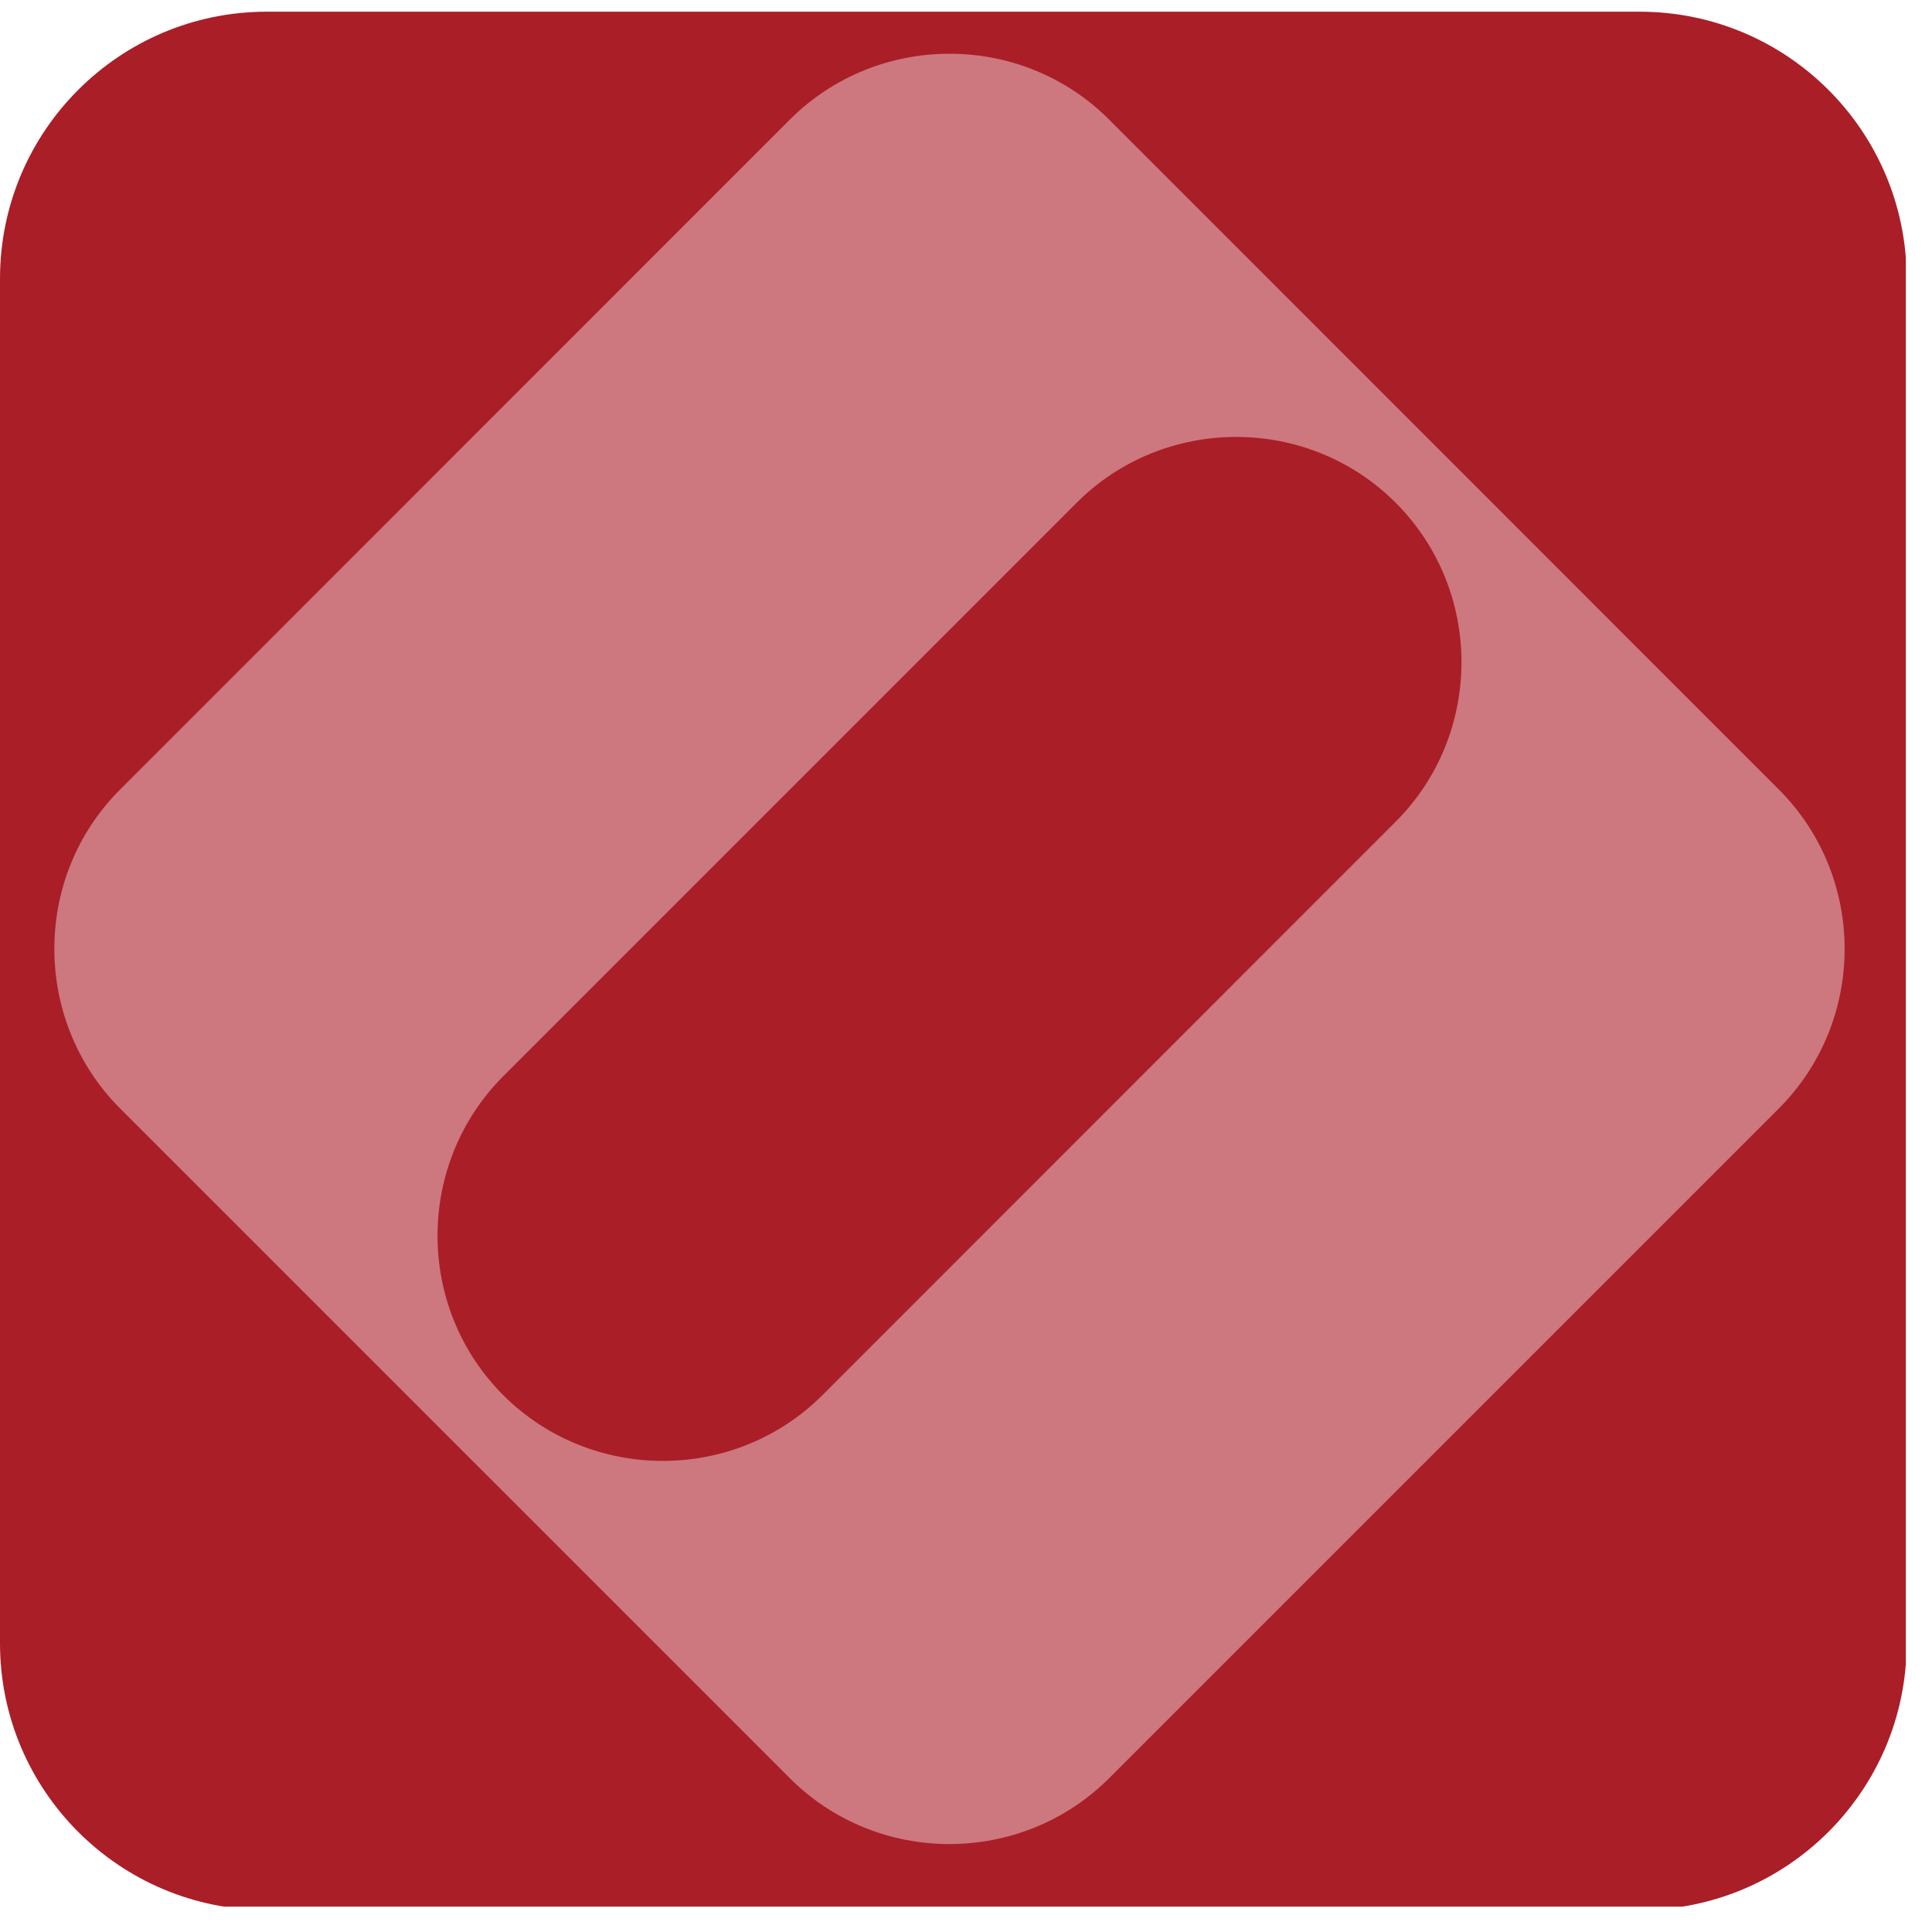
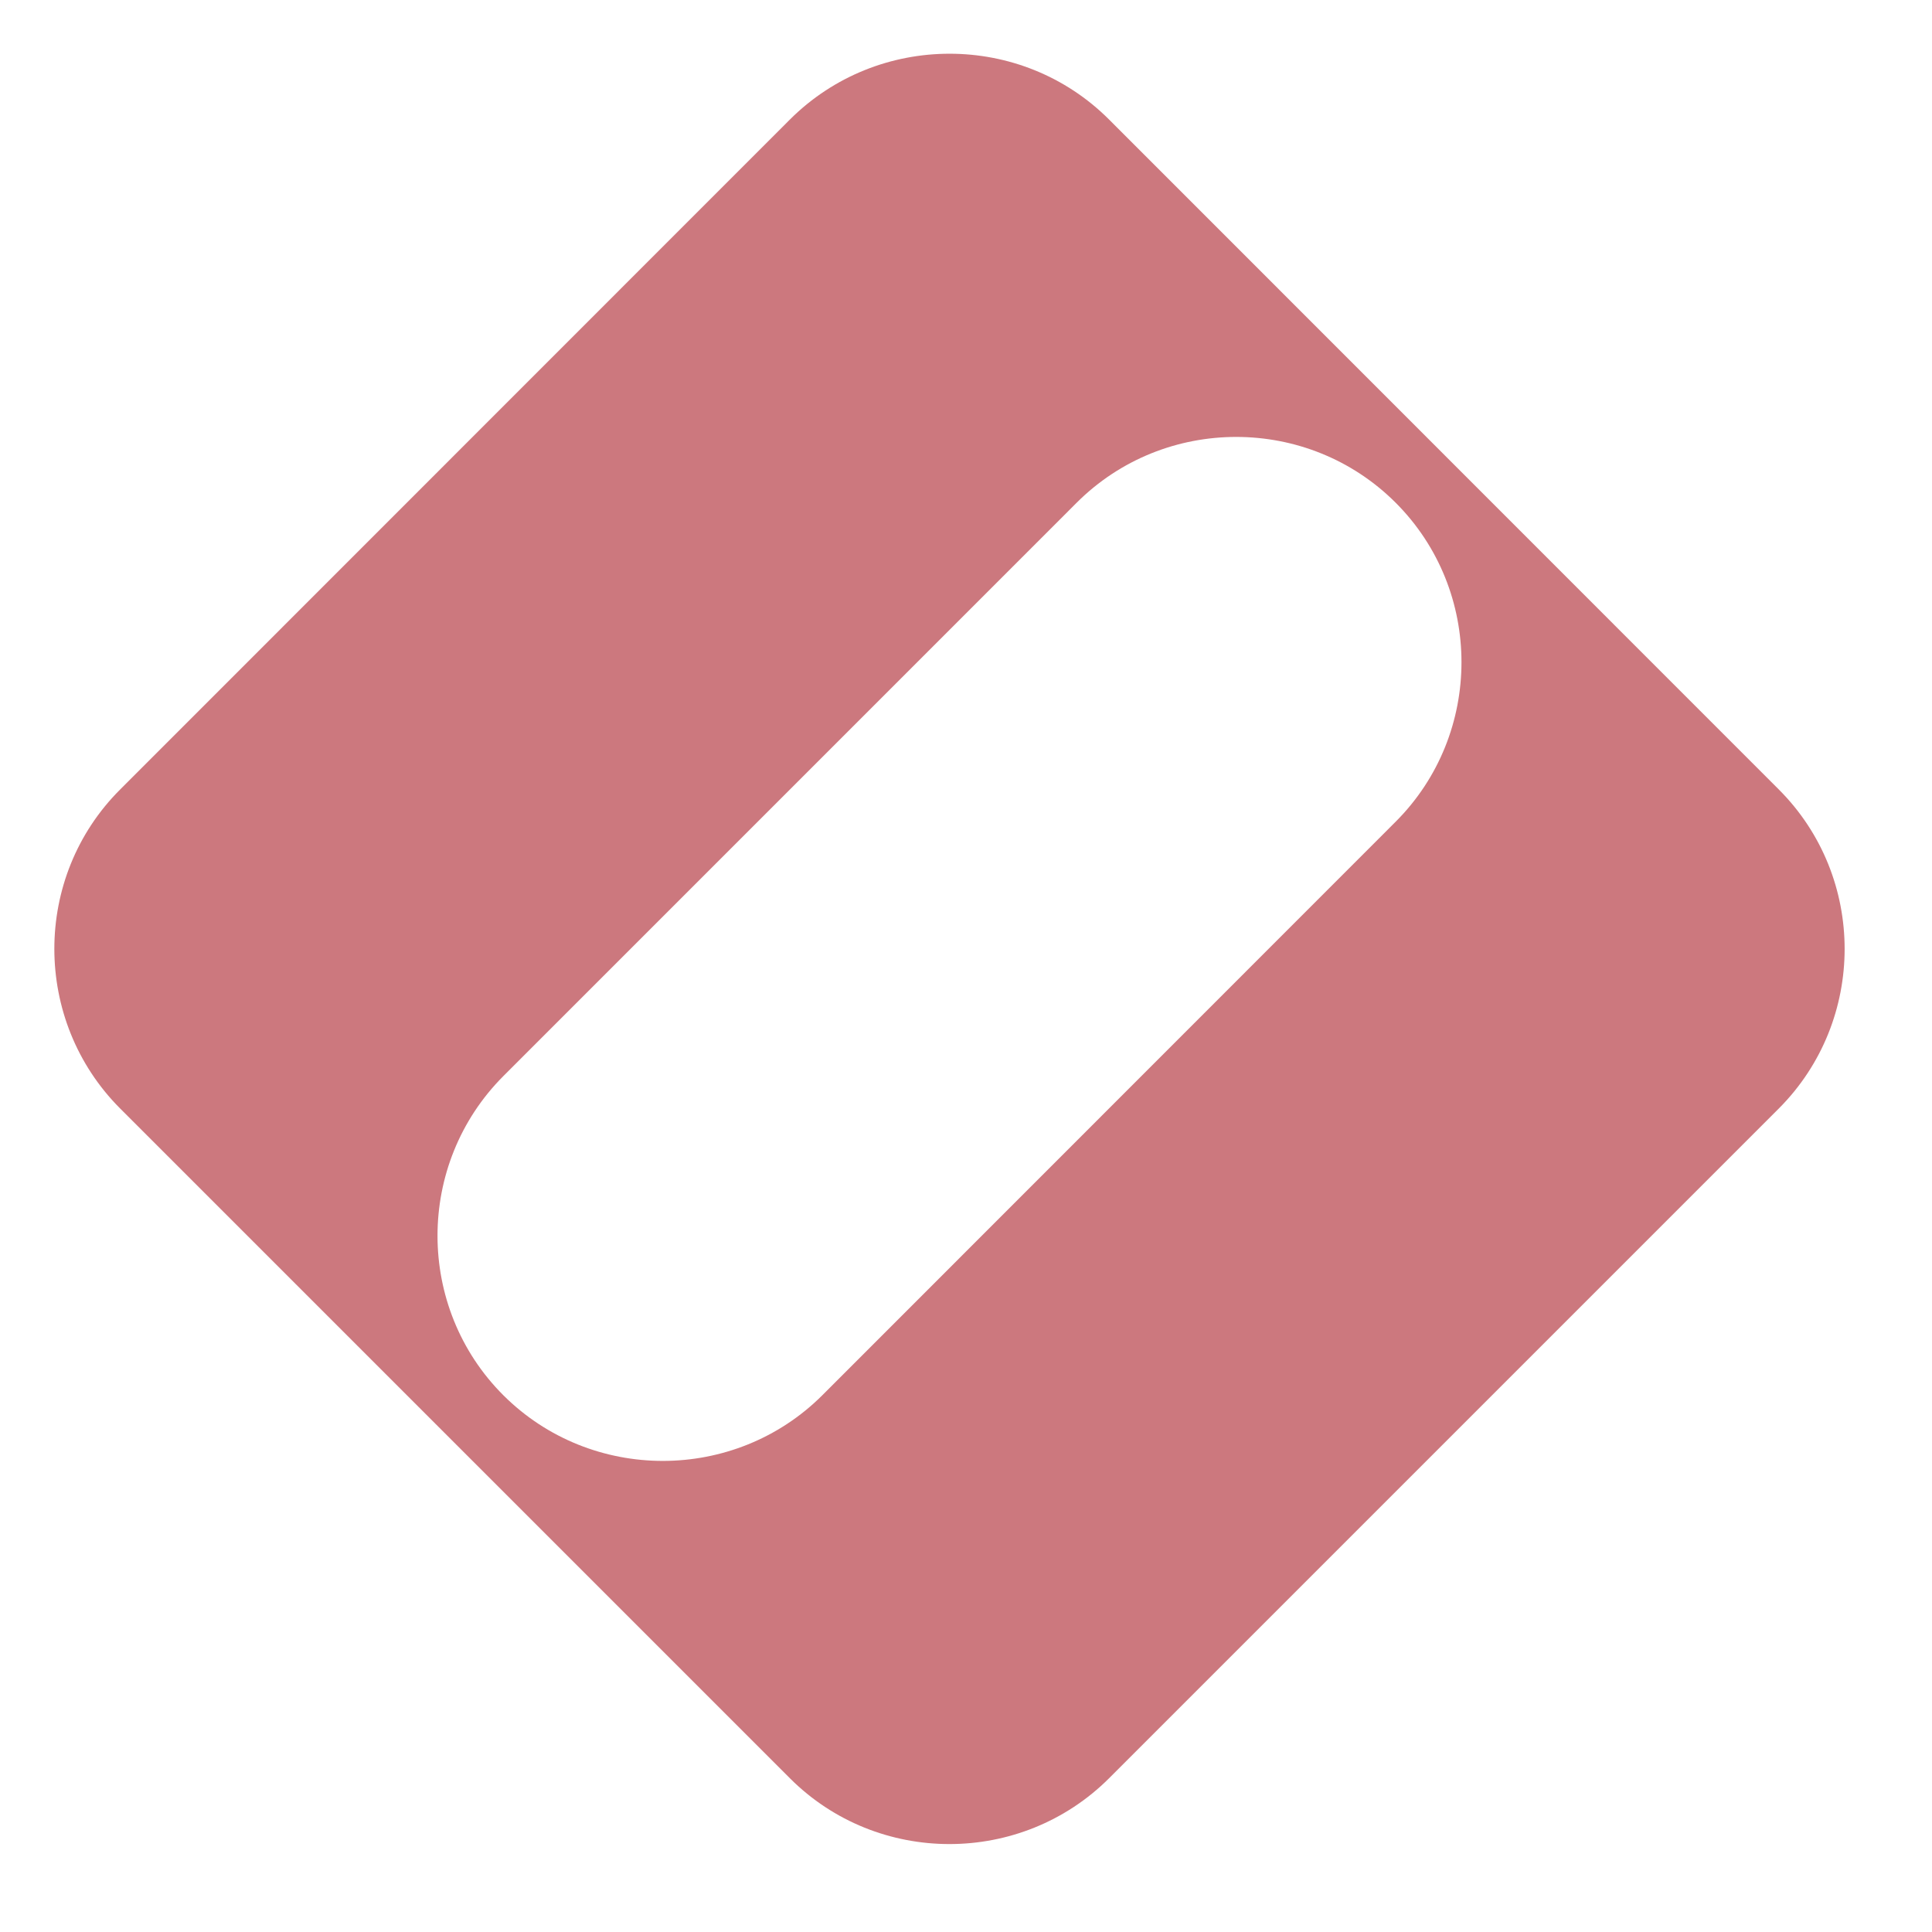
<svg xmlns="http://www.w3.org/2000/svg" width="50" zoomAndPan="magnify" viewBox="0 0 37.5 37.5" height="50" preserveAspectRatio="xMidYMid meet" version="1.0">
  <defs>
    <clipPath id="4aaed0079e">
      <path d="M 0 0.227 L 37 0.227 L 37 37.008 L 0 37.008 Z M 0 0.227 " clip-rule="nonzero" />
    </clipPath>
    <clipPath id="346594e329">
      <path d="M 5.18 0.227 L 31.824 0.227 C 34.688 0.227 37.008 2.547 37.008 5.41 L 37.008 31.895 C 37.008 34.754 34.688 37.074 31.824 37.074 L 5.18 37.074 C 2.32 37.074 0 34.754 0 31.895 L 0 5.41 C 0 2.547 2.32 0.227 5.18 0.227 Z M 5.18 0.227 " clip-rule="nonzero" />
    </clipPath>
    <clipPath id="1445aa5c52">
-       <path d="M 1.035 1.023 L 35.824 1.023 L 35.824 35.812 L 1.035 35.812 Z M 1.035 1.023 " clip-rule="nonzero" />
+       <path d="M 1.035 1.023 L 35.824 1.023 L 35.824 35.812 L 1.035 35.812 Z " clip-rule="nonzero" />
    </clipPath>
  </defs>
  <g clip-path="url(#4aaed0079e)">
    <g clip-path="url(#346594e329)">
-       <path fill="#aa1e28" d="M 0 0.227 L 36.992 0.227 L 36.992 37.074 L 0 37.074 Z M 0 0.227 " fill-opacity="1" fill-rule="nonzero" />
-     </g>
+       </g>
  </g>
  <g clip-path="url(#1445aa5c52)">
    <path fill="#cc787e" d="M 34.527 15.324 L 21.527 2.32 C 19.824 0.617 17.039 0.617 15.332 2.32 L 2.332 15.324 C 0.629 17.023 0.629 19.809 2.332 21.516 L 15.332 34.516 C 17.035 36.219 19.82 36.219 21.527 34.516 L 34.527 21.516 C 36.23 19.809 36.23 17.027 34.527 15.324 Z M 27.09 15.949 L 15.961 27.082 C 14.258 28.781 11.473 28.781 9.77 27.082 C 8.066 25.379 8.066 22.594 9.77 20.887 L 20.898 9.758 C 22.602 8.055 25.387 8.055 27.09 9.758 C 28.793 11.461 28.793 14.246 27.09 15.949 Z M 27.09 15.949 " fill-opacity="1" fill-rule="nonzero" />
  </g>
</svg>